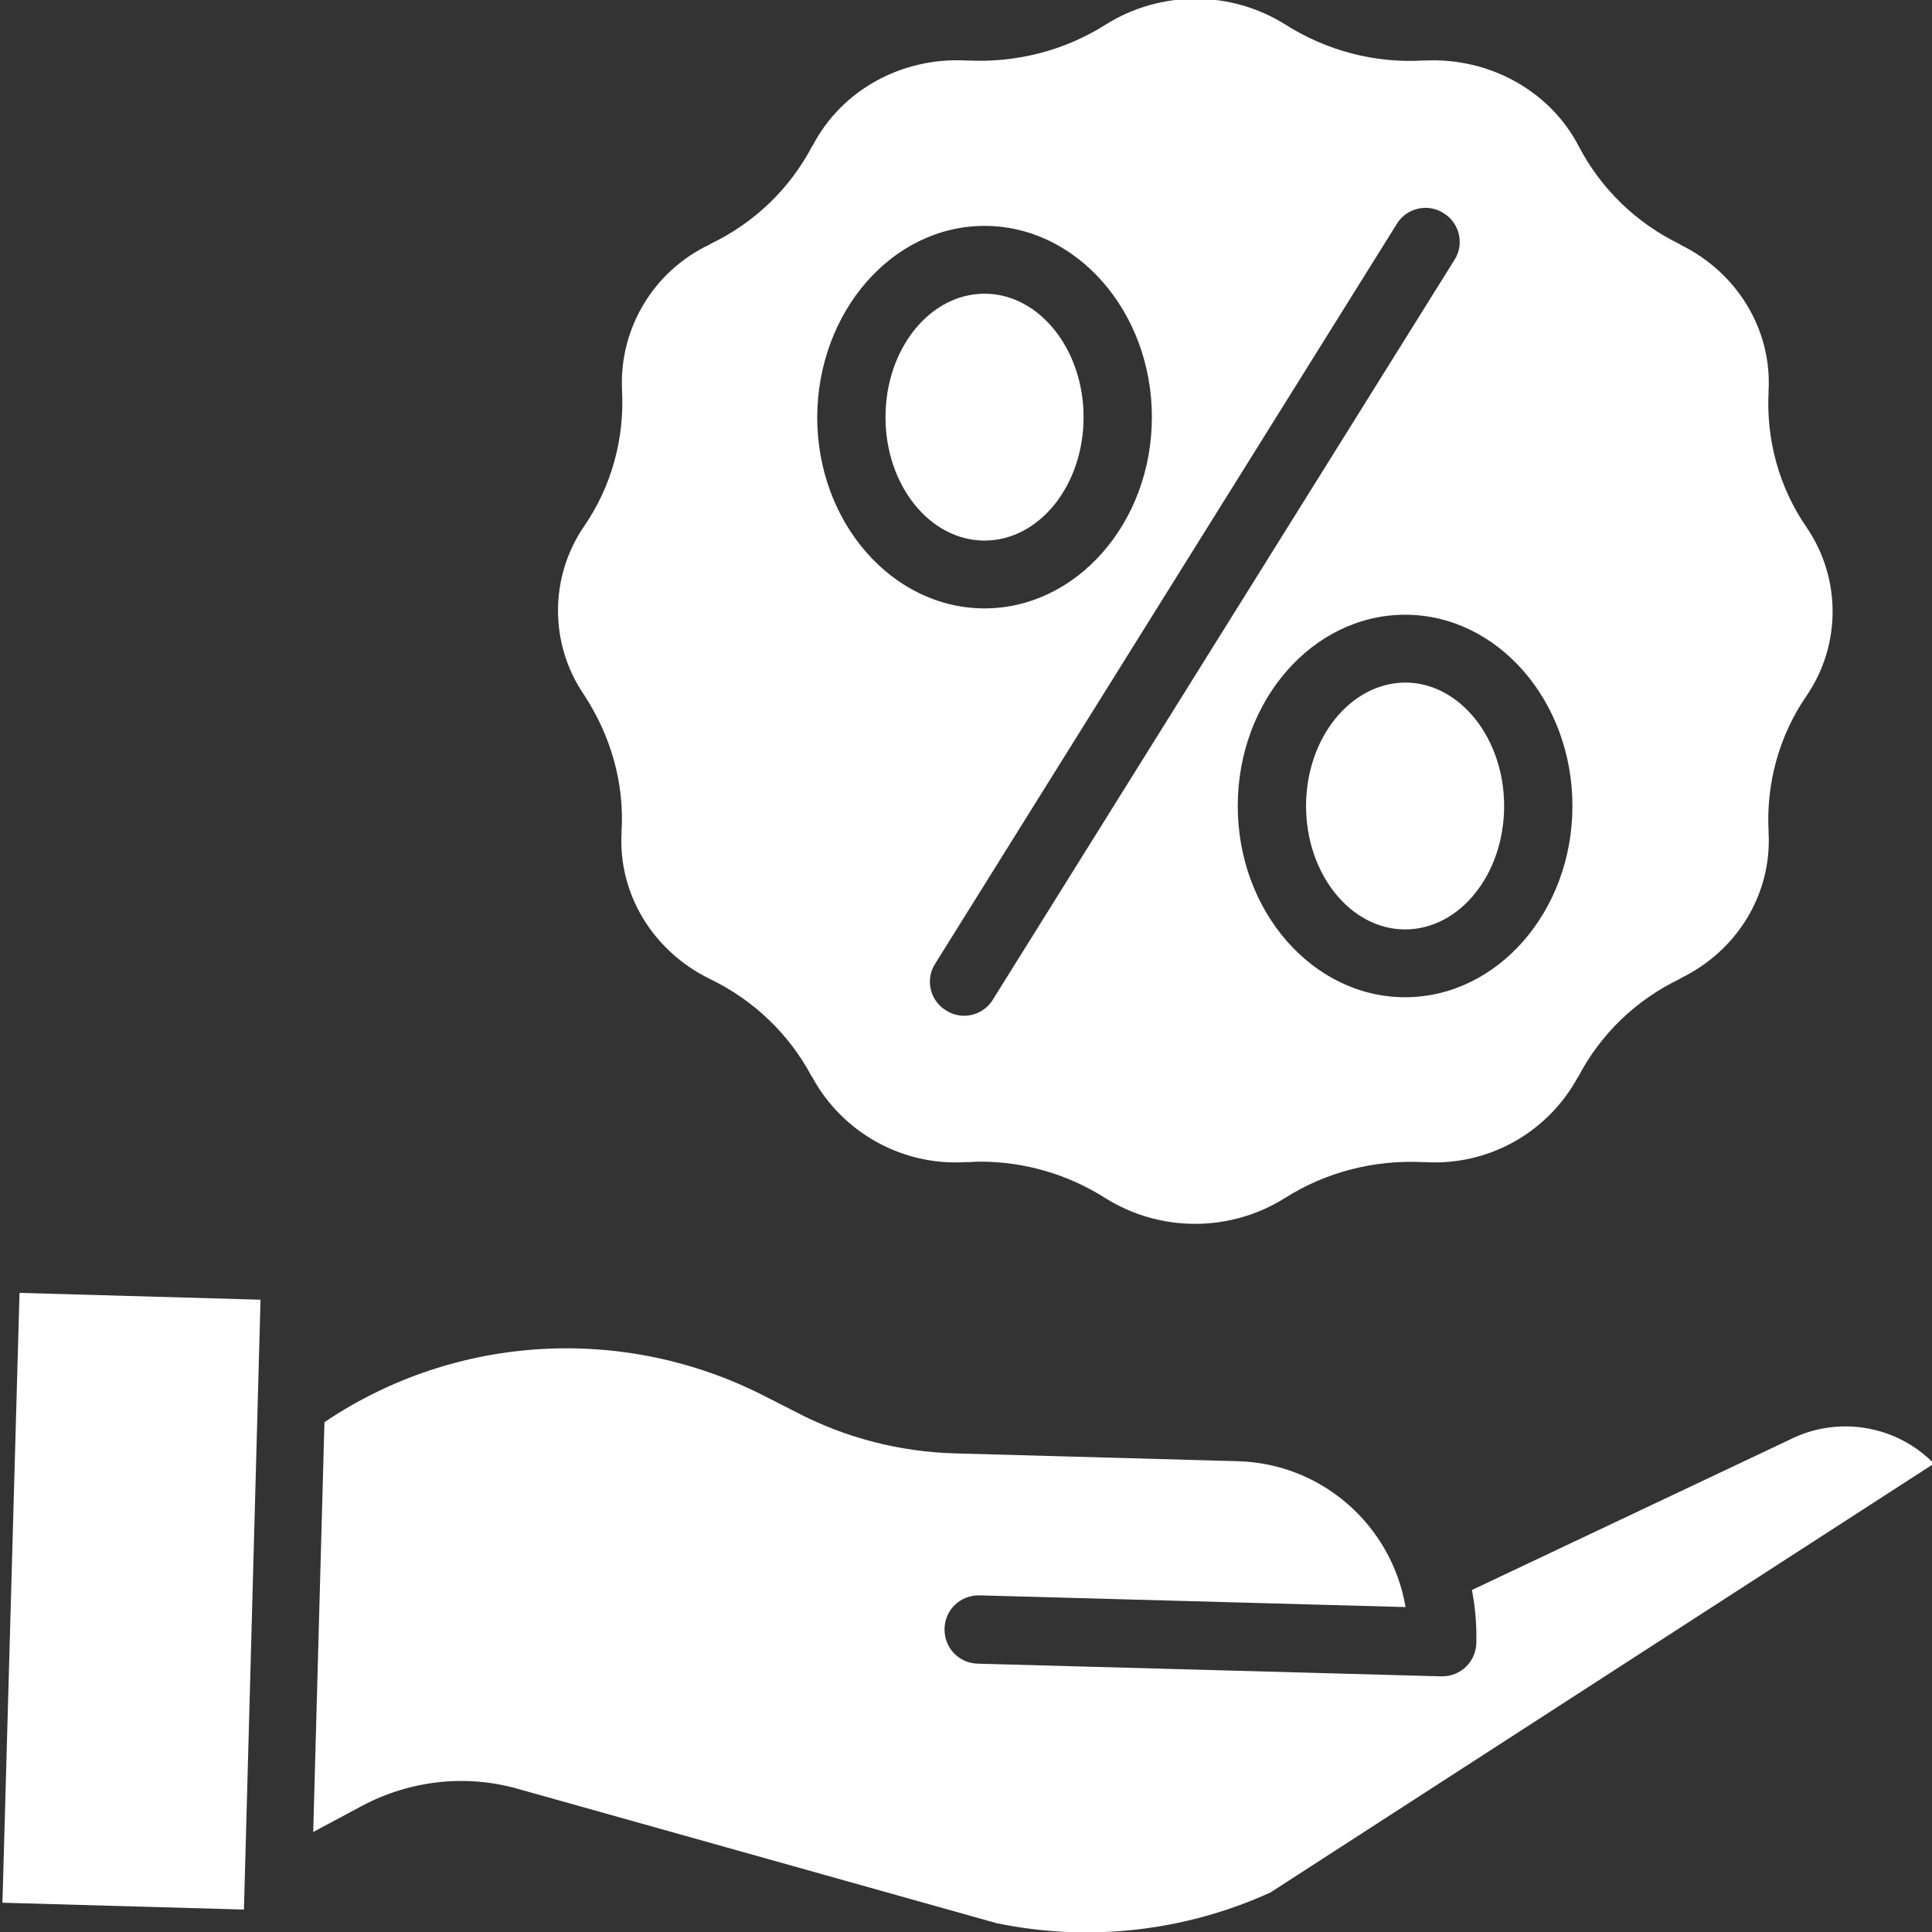
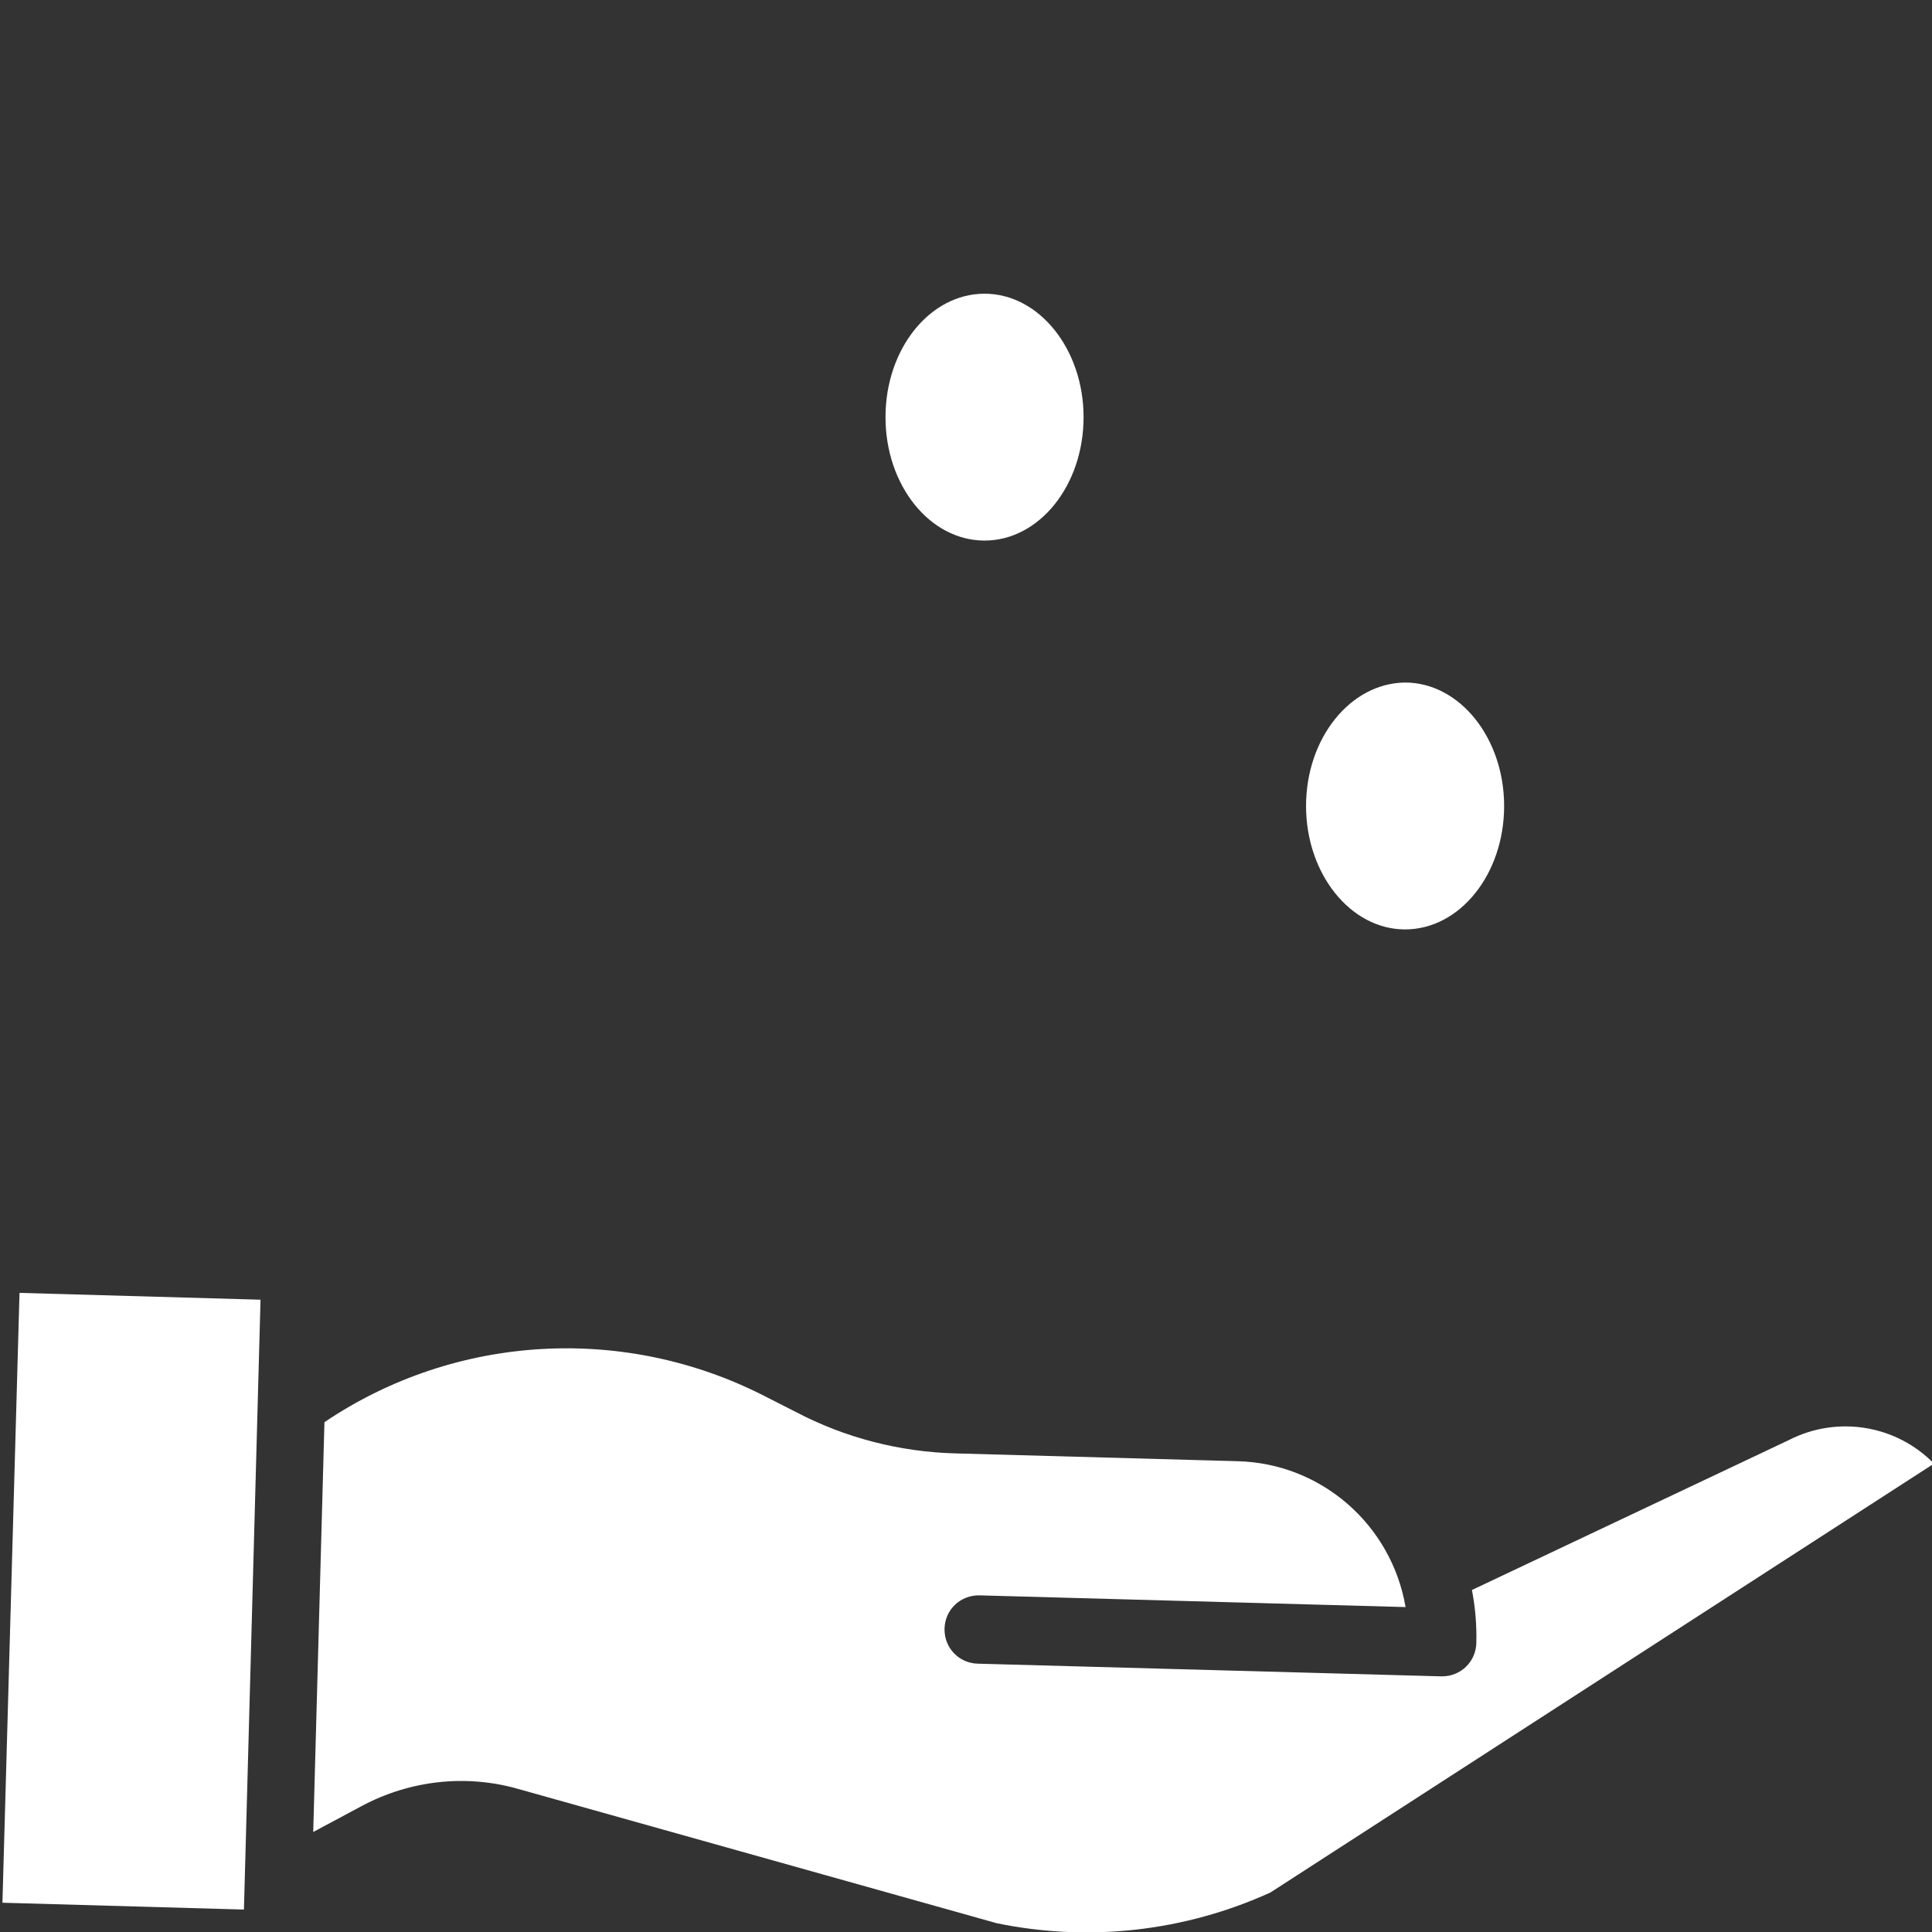
<svg xmlns="http://www.w3.org/2000/svg" version="1.1" id="Ebene_1" x="0px" y="0px" viewBox="0 0 396 396" style="enable-background:new 0 0 396 396;" xml:space="preserve">
  <rect x="0" y="0" width="396" height="396" fill="#333333" stroke="none" />
  <style type="text/css">
	.st0{fill:#FFFFFF;}
</style>
  <path class="st0" d="M201.8,110.8c11.2,0,20.3-11.3,20.3-25.3c0-13.9-9.1-25.3-20.3-25.3c-11.2,0-20.3,11.3-20.3,25.3  C181.5,99.5,190.6,110.8,201.8,110.8z" />
-   <path class="st0" d="M127.4,170.4l0,0.3c-0.7,12.5,6.4,24.2,18,29.9l0.2,0.1c8.9,4.3,16.2,11.3,20.8,20l0.1,0.1  c6.2,11.4,18.5,18.2,31.4,17.4l0.3,0c0.9,0,1.8-0.1,2.7-0.1c9.1,0,18,2.6,25.7,7.5c11.2,7,25.5,7,36.7,0c8.5-5.4,18.4-7.9,28.4-7.4  l0.3,0c13,0.8,25.2-6,31.4-17.4l0.1-0.1c4.6-8.8,11.9-15.8,20.9-20.1l0.1-0.1c11.7-5.7,18.7-17.4,18-29.9l0-0.3  c-0.5-9.8,2.2-19.6,7.8-27.7c7.1-10.4,7.1-24.1,0-34.5c-5.6-8.1-8.3-17.9-7.8-27.7l0-0.3c0.7-12.5-6.4-24.2-18-29.9l-0.1-0.1  c-8.9-4.3-16.2-11.3-20.8-20.1l-0.1-0.2c-5.9-11.2-18.2-18-31.4-17.4l-0.3,0c-10,0.6-19.9-2-28.4-7.4c-11.2-7-25.5-7-36.7,0  c-8.5,5.4-18.4,7.9-28.4,7.4l-0.3,0c-13.2-0.7-25.5,6.1-31.4,17.4l-0.1,0.1c-4.6,8.8-11.9,15.8-20.9,20.1l-0.1,0.1  c-11.5,5.4-18.6,17.2-18,29.8l0,0.3c0.5,9.8-2.2,19.6-7.8,27.7c-7.1,10.4-7.1,24.1,0,34.5C125.2,150.8,128,160.5,127.4,170.4z   M322.3,165.2c0,21.6-15.4,39.2-34.3,39.2c-18.9,0-34.3-17.6-34.3-39.2c0-21.6,15.4-39.2,34.3-39.2  C306.9,126,322.3,143.6,322.3,165.2L322.3,165.2z M286.3,45.9c2-3.3,6.4-4.3,9.6-2.2c3.3,2,4.3,6.4,2.2,9.6l-94.6,151.6  c-2,3.3-6.4,4.3-9.6,2.2c-3.3-2-4.3-6.4-2.2-9.6L286.3,45.9z M201.8,46.3c18.9,0,34.3,17.6,34.3,39.2c0,21.6-15.4,39.2-34.3,39.2  s-34.3-17.6-34.3-39.2C167.6,63.9,182.9,46.3,201.8,46.3z" />
  <path class="st0" d="M267.7,165.2c0,13.9,9.1,25.3,20.3,25.3c11.2,0,20.3-11.3,20.3-25.3c0-13.9-9.1-25.3-20.3-25.3  C276.8,140,267.7,151.3,267.7,165.2z" />
  <path class="st0" d="M366.8,295.1c-0.1,0-0.1,0.1-0.2,0.1l-64.9,30.7c0.7,3.6,1,7.3,0.9,10.9c-0.1,3.8-3.2,6.8-7,6.8h-0.2l-95-2.6  c-3.9-0.1-6.9-3.3-6.8-7.2c0.1-3.9,3.3-6.9,7.2-6.8l87.3,2.4c-2.9-16.9-17.3-29.5-34.5-29.9l-57.8-1.6c-11.4-0.3-22.6-3.2-32.7-8.5  l-5.9-3c-28.9-15-63.7-13.1-90.7,5.1l-2.3,84l9.9-5.3c9.9-5.3,21.4-6.6,32.2-3.5l98,27.5c18.9,3.9,38.5,1.7,56.1-6.3L396.4,300  C388.7,292.1,376.7,290.1,366.8,295.1z" />
  <path class="st0" d="M0.5,390L4,265l49.4,1.4l-3.4,125L0.5,390z" />
</svg>